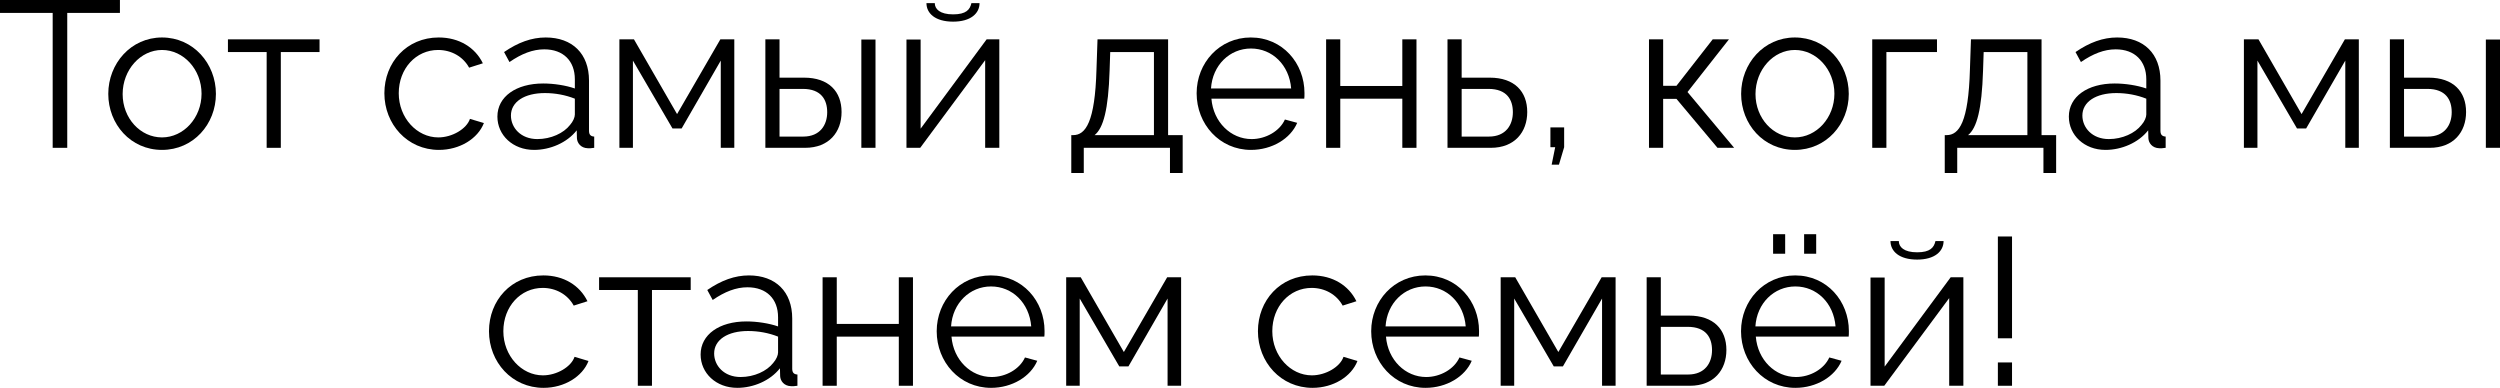
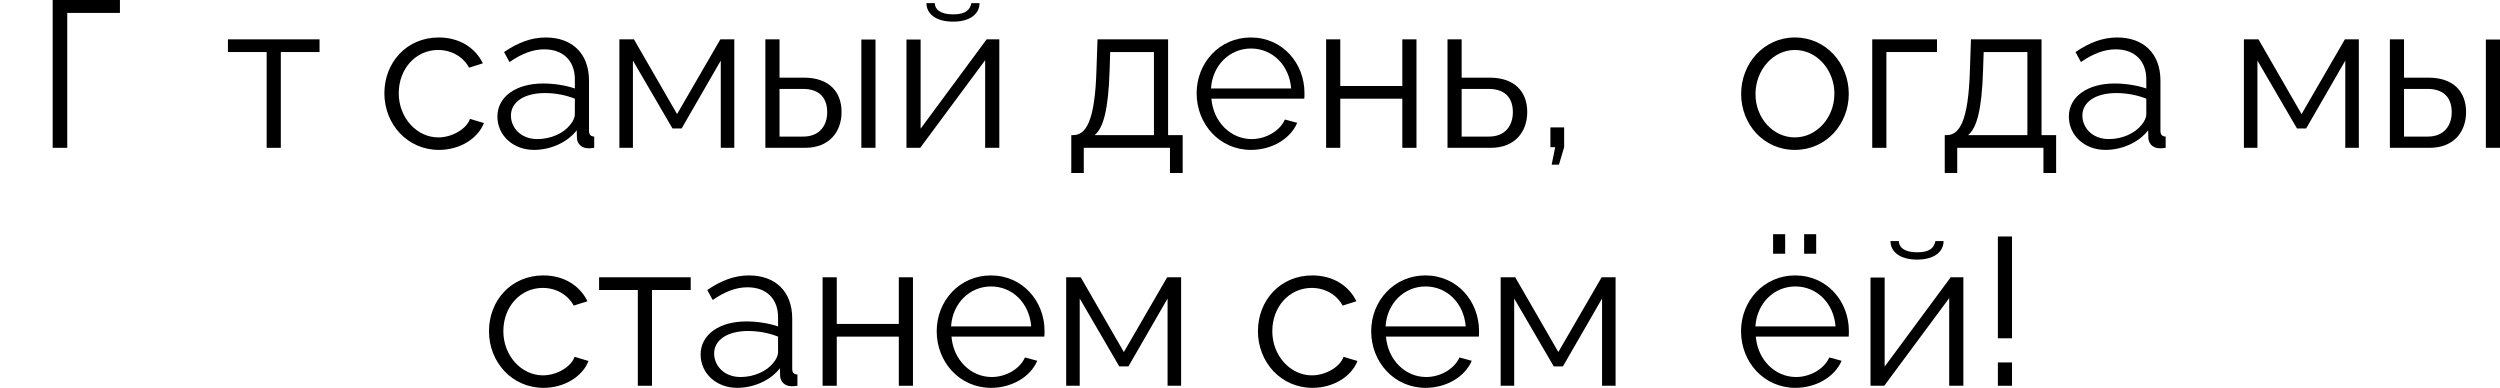
<svg xmlns="http://www.w3.org/2000/svg" viewBox="0 0 168.109 26.08" fill="none">
-   <path d="M8.064 0.868H4.522V9.94H3.542V0.868H0V0H8.064V0.868Z" fill="black" />
-   <path d="M7.281 6.314C7.281 4.27 8.807 2.52 10.893 2.52C12.993 2.52 14.519 4.27 14.519 6.314C14.519 8.344 13.007 10.08 10.893 10.08C8.779 10.08 7.281 8.344 7.281 6.314ZM10.893 9.24C12.349 9.24 13.553 7.924 13.553 6.3C13.553 4.676 12.349 3.36 10.893 3.36C9.451 3.36 8.247 4.69 8.247 6.328C8.247 7.952 9.437 9.24 10.893 9.24Z" fill="black" />
+   <path d="M8.064 0.868H4.522V9.94H3.542V0.868V0H8.064V0.868Z" fill="black" />
  <path d="M17.931 9.94V3.5H15.327V2.646H21.487V3.5H18.883V9.94H17.931Z" fill="black" />
  <path d="M29.515 10.08C27.387 10.08 25.847 8.344 25.847 6.272C25.847 4.2 27.345 2.52 29.501 2.52C30.873 2.52 31.951 3.192 32.469 4.256L31.545 4.55C31.139 3.808 30.355 3.36 29.459 3.36C27.975 3.36 26.813 4.606 26.813 6.272C26.813 7.924 28.031 9.24 29.473 9.24C30.411 9.24 31.377 8.666 31.601 7.994L32.539 8.274C32.133 9.324 30.915 10.08 29.515 10.08Z" fill="black" />
  <path d="M33.447 7.84C33.447 6.496 34.707 5.614 36.527 5.614C37.241 5.614 38.053 5.74 38.655 5.95V5.334C38.655 4.102 37.885 3.318 36.597 3.318C35.827 3.318 35.071 3.612 34.259 4.172L33.895 3.5C34.833 2.856 35.743 2.52 36.695 2.52C38.487 2.52 39.607 3.612 39.607 5.418V8.792C39.607 9.058 39.719 9.17 39.957 9.184V9.94C39.747 9.968 39.607 9.982 39.523 9.968C39.047 9.954 38.809 9.604 38.795 9.296L38.781 8.764C38.123 9.604 36.989 10.08 35.911 10.08C34.483 10.08 33.447 9.086 33.447 7.84ZM38.333 8.4C38.543 8.162 38.655 7.882 38.655 7.7V6.636C38.025 6.384 37.325 6.258 36.639 6.258C35.267 6.258 34.357 6.846 34.357 7.77C34.357 8.582 35.015 9.352 36.135 9.352C37.045 9.352 37.899 8.96 38.333 8.4Z" fill="black" />
  <path d="M41.65 9.94V2.646H42.63L45.528 7.672L48.439 2.646H49.377V9.94H48.467V4.074L45.836 8.638H45.22L42.56 4.074V9.94H41.65Z" fill="black" />
  <path d="M51.466 9.94V2.646H52.418V5.222H54.07C55.736 5.222 56.59 6.16 56.59 7.532C56.59 8.876 55.75 9.94 54.14 9.94H51.466ZM57.92 9.94V2.66H58.872V9.94H57.92ZM52.418 9.184H54.014C55.148 9.184 55.624 8.4 55.624 7.546C55.624 6.72 55.232 5.978 53.986 5.978H52.418V9.184Z" fill="black" />
  <path d="M64.09 1.456C62.886 1.456 62.298 0.896 62.298 0.21H62.858C62.858 0.602 63.194 0.966 64.09 0.966C64.972 0.966 65.224 0.644 65.322 0.21H65.868C65.868 0.896 65.28 1.456 64.09 1.456ZM60.954 9.94V2.66H61.906V8.652L66.344 2.646H67.198V9.94H66.246V4.046L61.878 9.94H60.954Z" fill="black" />
  <path d="M72.037 11.634V9.086H72.163C73.003 9.086 73.633 8.204 73.731 4.676L73.801 2.646H78.547V9.086H79.527V11.634H78.673V9.94H72.877V11.634H72.037ZM73.605 9.086H77.595V3.5H74.655L74.613 4.76C74.529 7.378 74.193 8.61 73.605 9.086Z" fill="black" />
  <path d="M84.12 10.08C82.006 10.08 80.466 8.344 80.466 6.272C80.466 4.228 82.006 2.52 84.106 2.52C86.248 2.52 87.718 4.256 87.718 6.258C87.718 6.412 87.718 6.566 87.704 6.636H81.46C81.586 8.204 82.762 9.352 84.162 9.352C85.114 9.352 86.052 8.82 86.402 8.036L87.228 8.26C86.78 9.324 85.534 10.08 84.12 10.08ZM81.432 5.95H86.822C86.696 4.368 85.548 3.262 84.12 3.262C82.692 3.262 81.53 4.382 81.432 5.95Z" fill="black" />
  <path d="M89.173 9.94V2.646H90.125V5.782H94.297V2.646H95.249V9.94H94.297V6.636H90.125V9.94H89.173Z" fill="black" />
  <path d="M97.335 9.94V2.646H98.287V5.222H100.177C101.843 5.222 102.697 6.16 102.697 7.532C102.697 8.876 101.857 9.94 100.247 9.94H97.335ZM98.287 9.184H100.121C101.255 9.184 101.731 8.4 101.731 7.546C101.731 6.72 101.339 5.978 100.093 5.978H98.287V9.184Z" fill="black" />
  <path d="M104.339 11.074L104.577 9.898H104.255V8.568H105.179V9.898L104.829 11.074H104.339Z" fill="black" />
-   <path d="M110.884 9.94V2.646H111.836V5.768H112.732L115.168 2.646H116.26L113.474 6.188L116.61 9.94H115.49L112.732 6.65H111.836V9.94H110.884Z" fill="black" />
  <path d="M117.08 6.314C117.08 4.27 118.606 2.52 120.692 2.52C122.792 2.52 124.318 4.27 124.318 6.314C124.318 8.344 122.806 10.08 120.692 10.08C118.578 10.08 117.08 8.344 117.08 6.314ZM120.692 9.24C122.148 9.24 123.352 7.924 123.352 6.3C123.352 4.676 122.148 3.36 120.692 3.36C119.249 3.36 118.046 4.69 118.046 6.328C118.046 7.952 119.236 9.24 120.692 9.24Z" fill="black" />
  <path d="M125.896 9.94V2.646H130.25V3.5H126.848V9.94H125.896Z" fill="black" />
  <path d="M130.772 11.634V9.086H130.898C131.738 9.086 132.368 8.204 132.465 4.676L132.535 2.646H137.281V9.086H138.262V11.634H137.408V9.94H131.611V11.634H130.772ZM132.34 9.086H136.329V3.5H133.389L133.347 4.76C133.264 7.378 132.928 8.61 132.34 9.086Z" fill="black" />
  <path d="M139.117 7.84C139.117 6.496 140.377 5.614 142.197 5.614C142.911 5.614 143.723 5.74 144.325 5.95V5.334C144.325 4.102 143.555 3.318 142.266 3.318C141.497 3.318 140.741 3.612 139.929 4.172L139.565 3.5C140.502 2.856 141.413 2.52 142.365 2.52C144.157 2.52 145.276 3.612 145.276 5.418V8.792C145.276 9.058 145.389 9.17 145.627 9.184V9.94C145.417 9.968 145.276 9.982 145.193 9.968C144.717 9.954 144.479 9.604 144.465 9.296L144.451 8.764C143.792 9.604 142.659 10.08 141.581 10.08C140.153 10.08 139.117 9.086 139.117 7.84ZM144.003 8.4C144.213 8.162 144.325 7.882 144.325 7.7V6.636C143.695 6.384 142.995 6.258 142.308 6.258C140.937 6.258 140.027 6.846 140.027 7.77C140.027 8.582 140.685 9.352 141.805 9.352C142.715 9.352 143.569 8.96 144.003 8.4Z" fill="black" />
  <path d="M150.888 9.94V2.646H151.868L154.766 7.672L157.678 2.646H158.616V9.94H157.706V4.074L155.074 8.638H154.458L151.798 4.074V9.94H150.888Z" fill="black" />
  <path d="M160.704 9.94V2.646H161.656V5.222H163.308C164.974 5.222 165.828 6.16 165.828 7.532C165.828 8.876 164.988 9.94 163.378 9.94H160.704ZM167.158 9.94V2.66H168.11V9.94H167.158ZM161.656 9.184H163.252C164.386 9.184 164.862 8.4 164.862 7.546C164.862 6.72 164.47 5.978 163.224 5.978H161.656V9.184Z" fill="black" />
  <path d="M36.549 26.08C34.421 26.08 32.881 24.344 32.881 22.272C32.881 20.2 34.379 18.52 36.535 18.52C37.907 18.52 38.985 19.192 39.503 20.256L38.579 20.55C38.173 19.808 37.389 19.36 36.493 19.36C35.009 19.36 33.847 20.606 33.847 22.272C33.847 23.924 35.065 25.24 36.507 25.24C37.445 25.24 38.411 24.666 38.635 23.994L39.573 24.274C39.167 25.324 37.949 26.08 36.549 26.08Z" fill="black" />
  <path d="M42.889 25.94V19.5H40.285V18.646H46.445V19.5H43.841V25.94H42.889Z" fill="black" />
  <path d="M47.112 23.84C47.112 22.496 48.372 21.614 50.192 21.614C50.906 21.614 51.718 21.74 52.32 21.95V21.334C52.32 20.102 51.55 19.318 50.262 19.318C49.492 19.318 48.736 19.612 47.924 20.172L47.56 19.5C48.498 18.856 49.408 18.52 50.36 18.52C52.152 18.52 53.272 19.612 53.272 21.418V24.792C53.272 25.058 53.384 25.17 53.622 25.184V25.94C53.412 25.968 53.272 25.982 53.188 25.968C52.712 25.954 52.474 25.604 52.46 25.296L52.446 24.764C51.788 25.604 50.654 26.08 49.576 26.08C48.148 26.08 47.112 25.086 47.112 23.84ZM51.998 24.4C52.208 24.162 52.32 23.882 52.32 23.7V22.636C51.69 22.384 50.99 22.258 50.304 22.258C48.932 22.258 48.022 22.846 48.022 23.77C48.022 24.582 48.68 25.352 49.8 25.352C50.71 25.352 51.564 24.96 51.998 24.4Z" fill="black" />
  <path d="M55.314 25.94V18.646H56.267V21.782H60.439V18.646H61.391V25.94H60.439V22.636H56.267V25.94H55.314Z" fill="black" />
  <path d="M66.641 26.08C64.527 26.08 62.987 24.344 62.987 22.272C62.987 20.228 64.527 18.52 66.627 18.52C68.769 18.52 70.239 20.256 70.239 22.258C70.239 22.412 70.239 22.566 70.225 22.636H63.981C64.107 24.204 65.283 25.352 66.683 25.352C67.635 25.352 68.573 24.82 68.923 24.036L69.749 24.26C69.301 25.324 68.055 26.08 66.641 26.08ZM63.953 21.95H69.343C69.217 20.368 68.069 19.262 66.641 19.262C65.213 19.262 64.051 20.382 63.953 21.95Z" fill="black" />
  <path d="M71.694 25.94V18.646H72.673L75.572 23.672L78.484 18.646H79.422V25.94H78.512V20.074L75.88 24.638H75.264L72.604 20.074V25.94H71.694Z" fill="black" />
  <path d="M88.256 26.08C86.128 26.08 84.588 24.344 84.588 22.272C84.588 20.2 86.086 18.52 88.242 18.52C89.614 18.52 90.692 19.192 91.21 20.256L90.286 20.55C89.88 19.808 89.096 19.36 88.2 19.36C86.716 19.36 85.554 20.606 85.554 22.272C85.554 23.924 86.772 25.24 88.214 25.24C89.152 25.24 90.118 24.666 90.342 23.994L91.28 24.274C90.874 25.324 89.656 26.08 88.256 26.08Z" fill="black" />
  <path d="M95.858 26.08C93.744 26.08 92.204 24.344 92.204 22.272C92.204 20.228 93.744 18.52 95.844 18.52C97.986 18.52 99.456 20.256 99.456 22.258C99.456 22.412 99.456 22.566 99.442 22.636H93.198C93.323 24.204 94.499 25.352 95.9 25.352C96.851 25.352 97.789 24.82 98.139 24.036L98.965 24.26C98.518 25.324 97.272 26.08 95.858 26.08ZM93.17 21.95H98.56C98.433 20.368 97.286 19.262 95.858 19.262C94.43 19.262 93.267 20.382 93.17 21.95Z" fill="black" />
  <path d="M100.91 25.94V18.646H101.89L104.788 23.672L107.7 18.646H108.638V25.94H107.728V20.074L105.096 24.638H104.48L101.82 20.074V25.94H100.91Z" fill="black" />
-   <path d="M110.727 25.94V18.646H111.679V21.222H113.569C115.235 21.222 116.089 22.16 116.089 23.532C116.089 24.876 115.249 25.94 113.639 25.94H110.727ZM111.679 25.184H113.513C114.647 25.184 115.123 24.4 115.123 23.546C115.123 22.72 114.731 21.978 113.485 21.978H111.679V25.184Z" fill="black" />
  <path d="M119.229 17.064V15.748H120.041V17.064H119.229ZM121.315 17.064V15.748H122.127V17.064H121.315ZM120.727 26.08C118.613 26.08 117.073 24.344 117.073 22.272C117.073 20.228 118.613 18.52 120.713 18.52C122.855 18.52 124.325 20.256 124.325 22.258C124.325 22.412 124.325 22.566 124.311 22.636H118.067C118.193 24.204 119.369 25.352 120.769 25.352C121.721 25.352 122.659 24.82 123.009 24.036L123.835 24.26C123.387 25.324 122.141 26.08 120.727 26.08ZM118.039 21.95H123.429C123.303 20.368 122.155 19.262 120.727 19.262C119.299 19.262 118.137 20.382 118.039 21.95Z" fill="black" />
  <path d="M128.915 17.456C127.711 17.456 127.123 16.896 127.123 16.21H127.683C127.683 16.602 128.019 16.966 128.915 16.966C129.797 16.966 130.049 16.644 130.147 16.21H130.693C130.693 16.896 130.105 17.456 128.915 17.456ZM125.78 25.94V18.66H126.731V24.652L131.17 18.646H132.024V25.94H131.071V20.046L126.704 25.94H125.78Z" fill="black" />
  <path d="M134.344 22.748V15.902H135.296V22.748H134.344ZM134.344 25.94V24.372H135.296V25.94H134.344Z" fill="black" />
</svg>